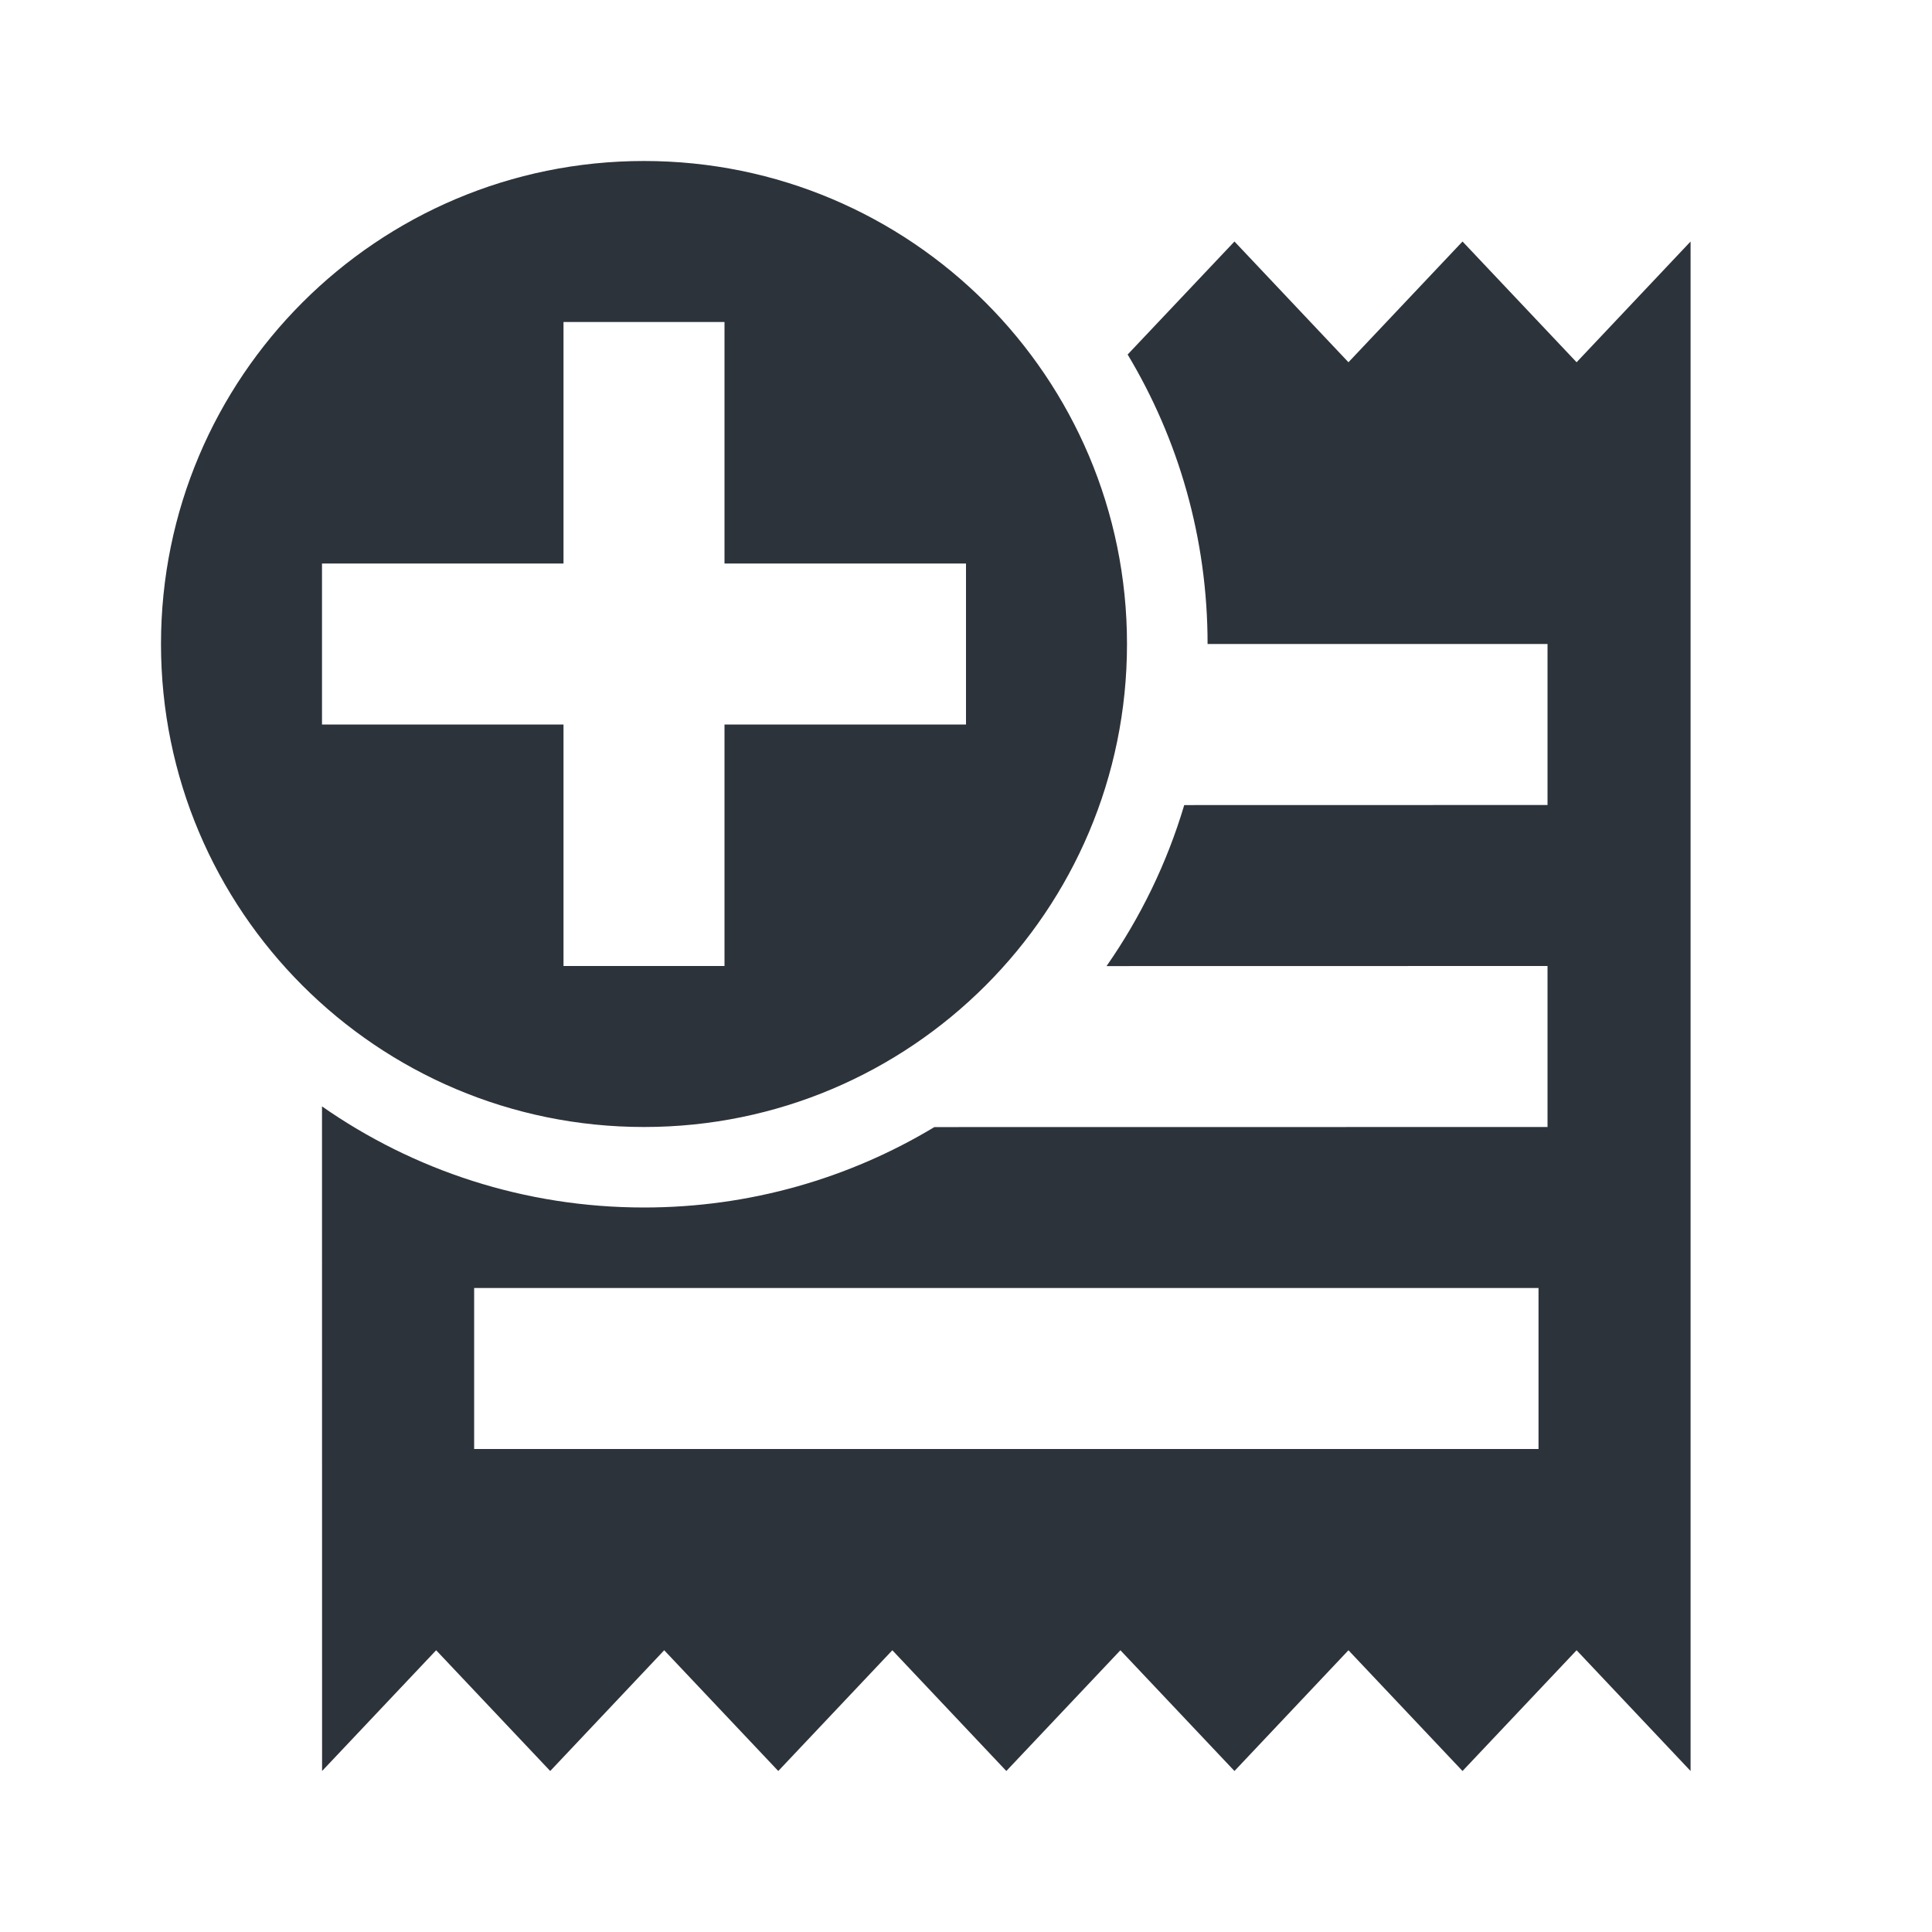
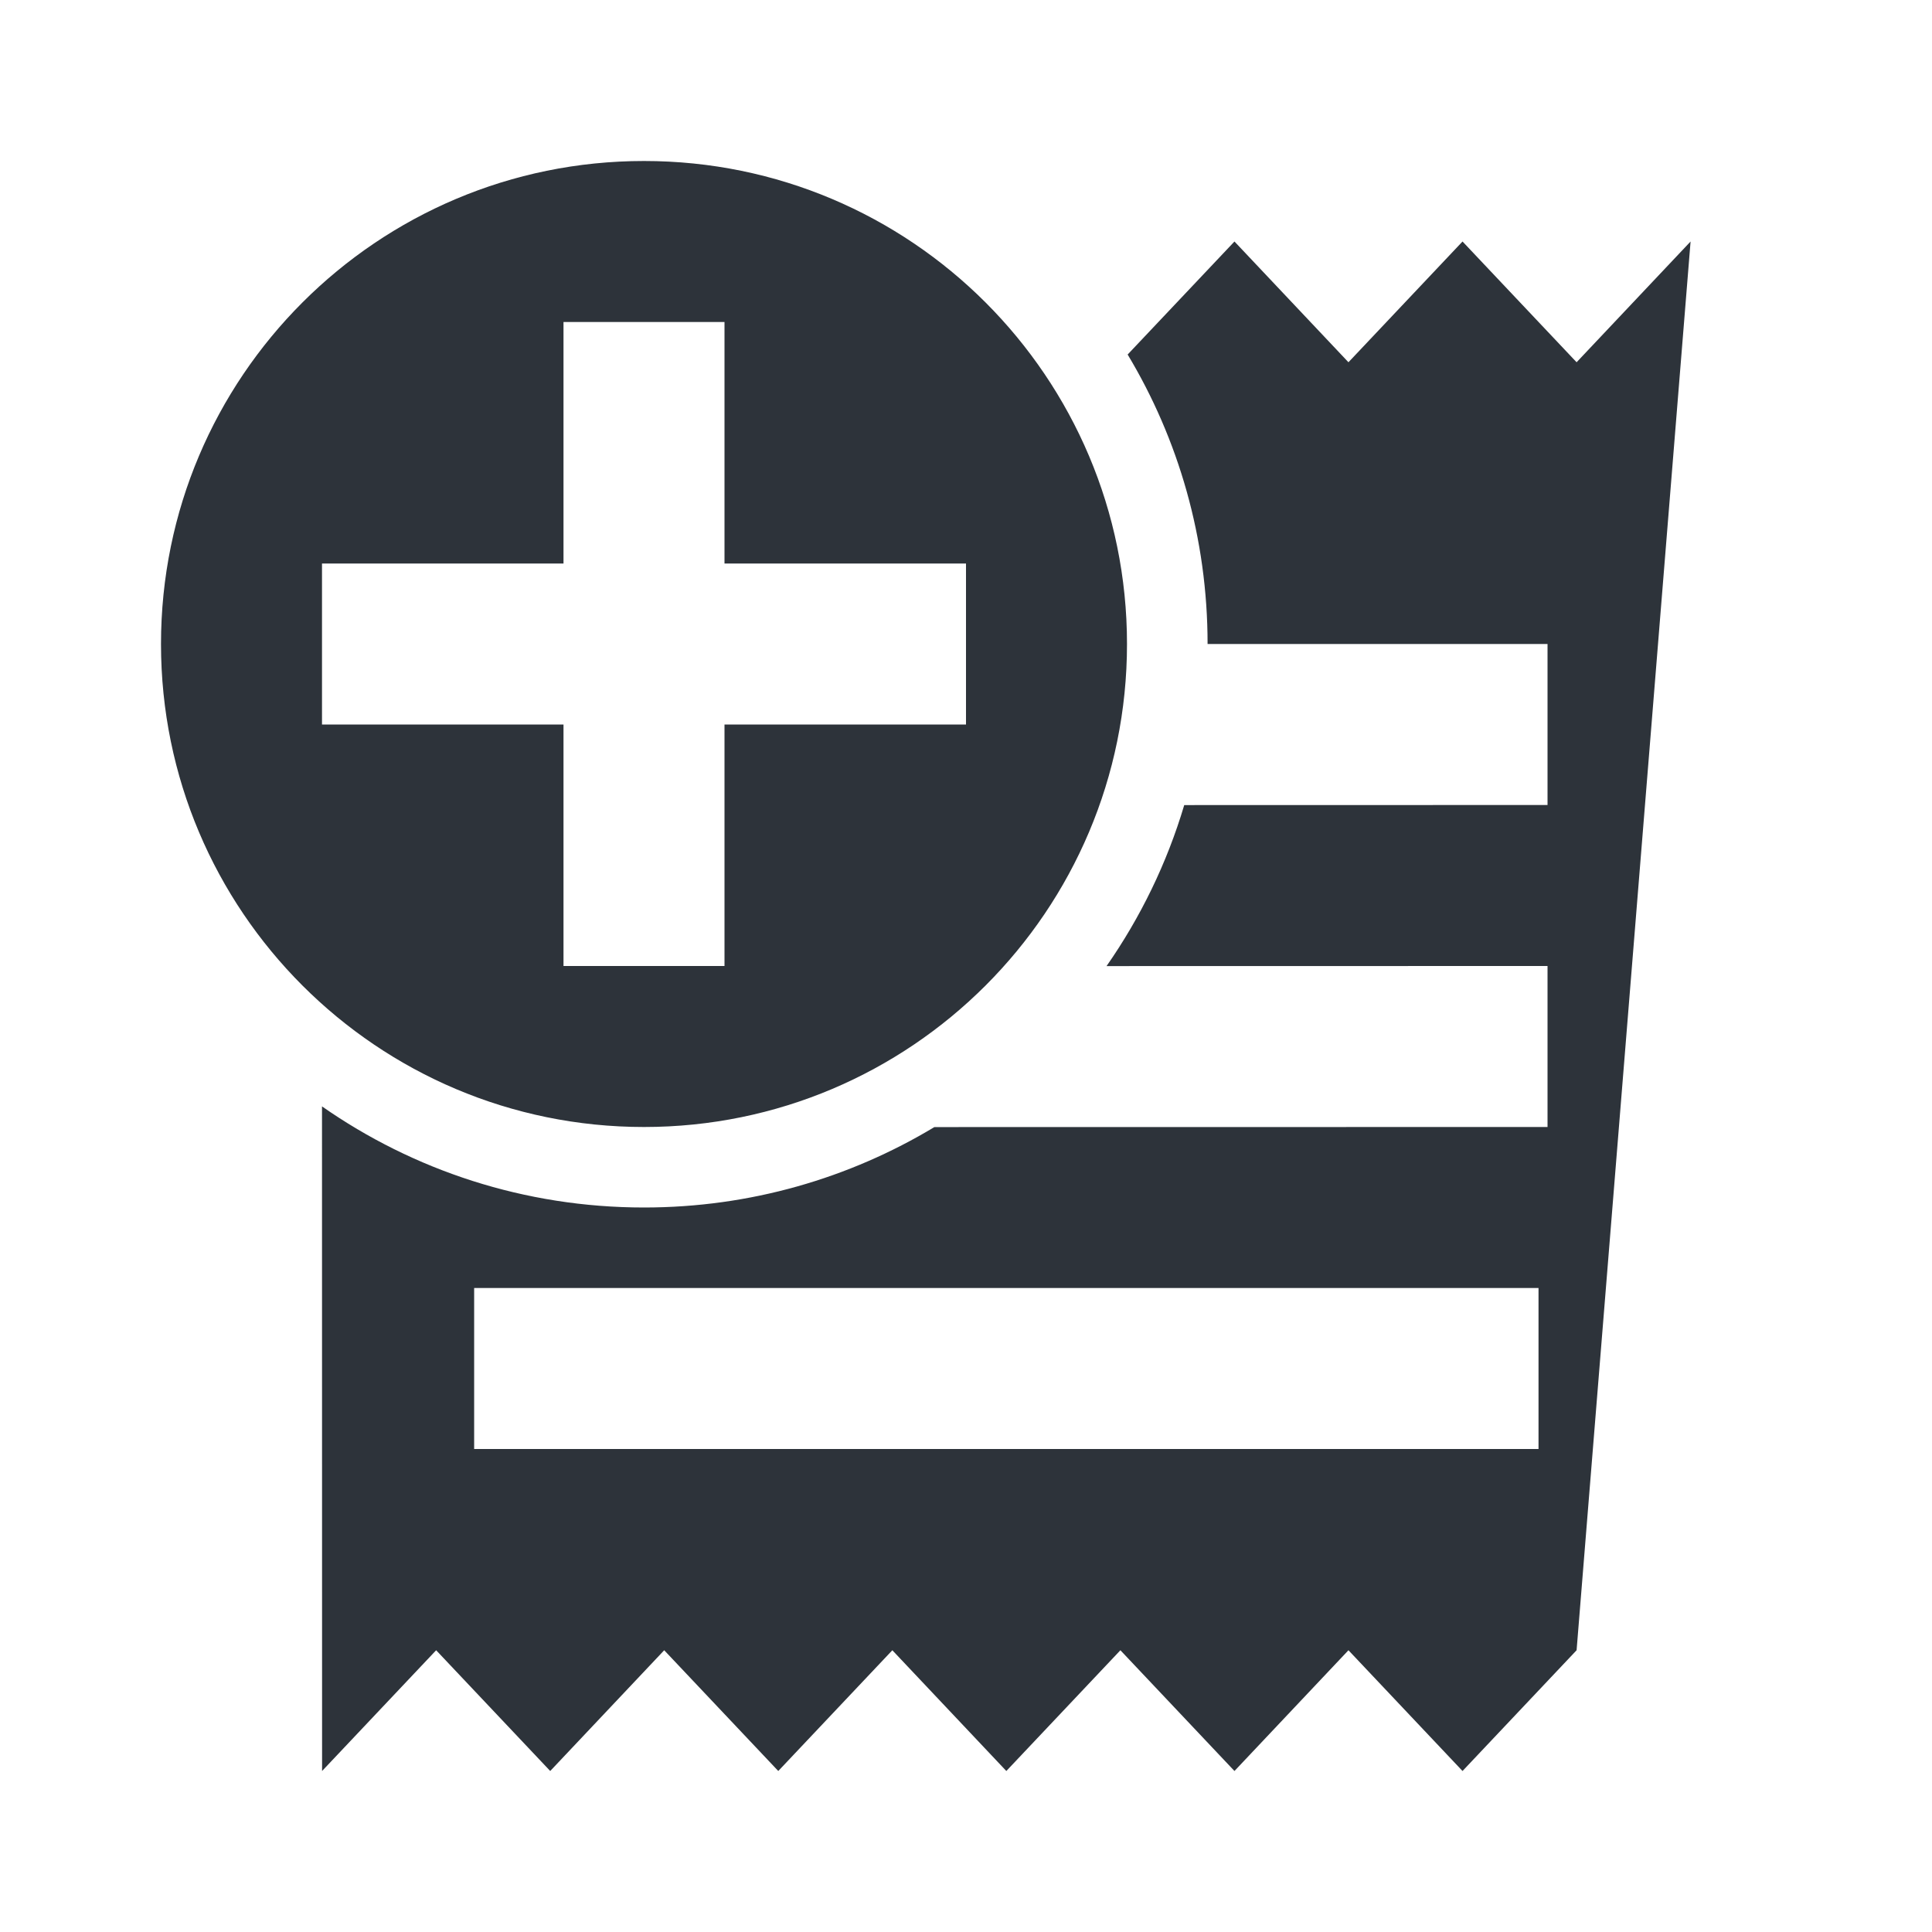
<svg xmlns="http://www.w3.org/2000/svg" width="24" height="24" viewBox="0 0 24 24" fill="none">
-   <path fill-rule="evenodd" clip-rule="evenodd" d="M21.001 3V22L19.585 20.5L18.168 22L16.751 20.5L15.335 22L13.918 20.5L12.501 22L11.085 20.5L9.668 22L8.251 20.5L6.835 22L5.418 20.5L4.001 22L4 13.744C5.134 14.536 6.513 15 8.001 15C9.32 15 10.554 14.635 11.607 14.001L19.224 14V12L13.746 12.001C14.167 11.397 14.496 10.724 14.711 10.001L19.224 10V8H15.001C15.001 6.685 14.639 5.455 14.008 4.404L15.335 3L16.751 4.5L18.168 3L19.585 4.5L21.001 3ZM19.112 16H5.89V18H19.112V16ZM8 2C11.314 2 14 4.686 14 8C14 11.314 11.314 14 8 14C4.686 14 2 11.314 2 8C2 4.686 4.686 2 8 2ZM9 4H7V7H4V9H7V12H9V9H12V7H9V4Z" fill="#2D333A" />
+   <path fill-rule="evenodd" clip-rule="evenodd" d="M21.001 3L19.585 20.5L18.168 22L16.751 20.5L15.335 22L13.918 20.5L12.501 22L11.085 20.5L9.668 22L8.251 20.5L6.835 22L5.418 20.5L4.001 22L4 13.744C5.134 14.536 6.513 15 8.001 15C9.32 15 10.554 14.635 11.607 14.001L19.224 14V12L13.746 12.001C14.167 11.397 14.496 10.724 14.711 10.001L19.224 10V8H15.001C15.001 6.685 14.639 5.455 14.008 4.404L15.335 3L16.751 4.5L18.168 3L19.585 4.5L21.001 3ZM19.112 16H5.89V18H19.112V16ZM8 2C11.314 2 14 4.686 14 8C14 11.314 11.314 14 8 14C4.686 14 2 11.314 2 8C2 4.686 4.686 2 8 2ZM9 4H7V7H4V9H7V12H9V9H12V7H9V4Z" fill="#2D333A" />
</svg>